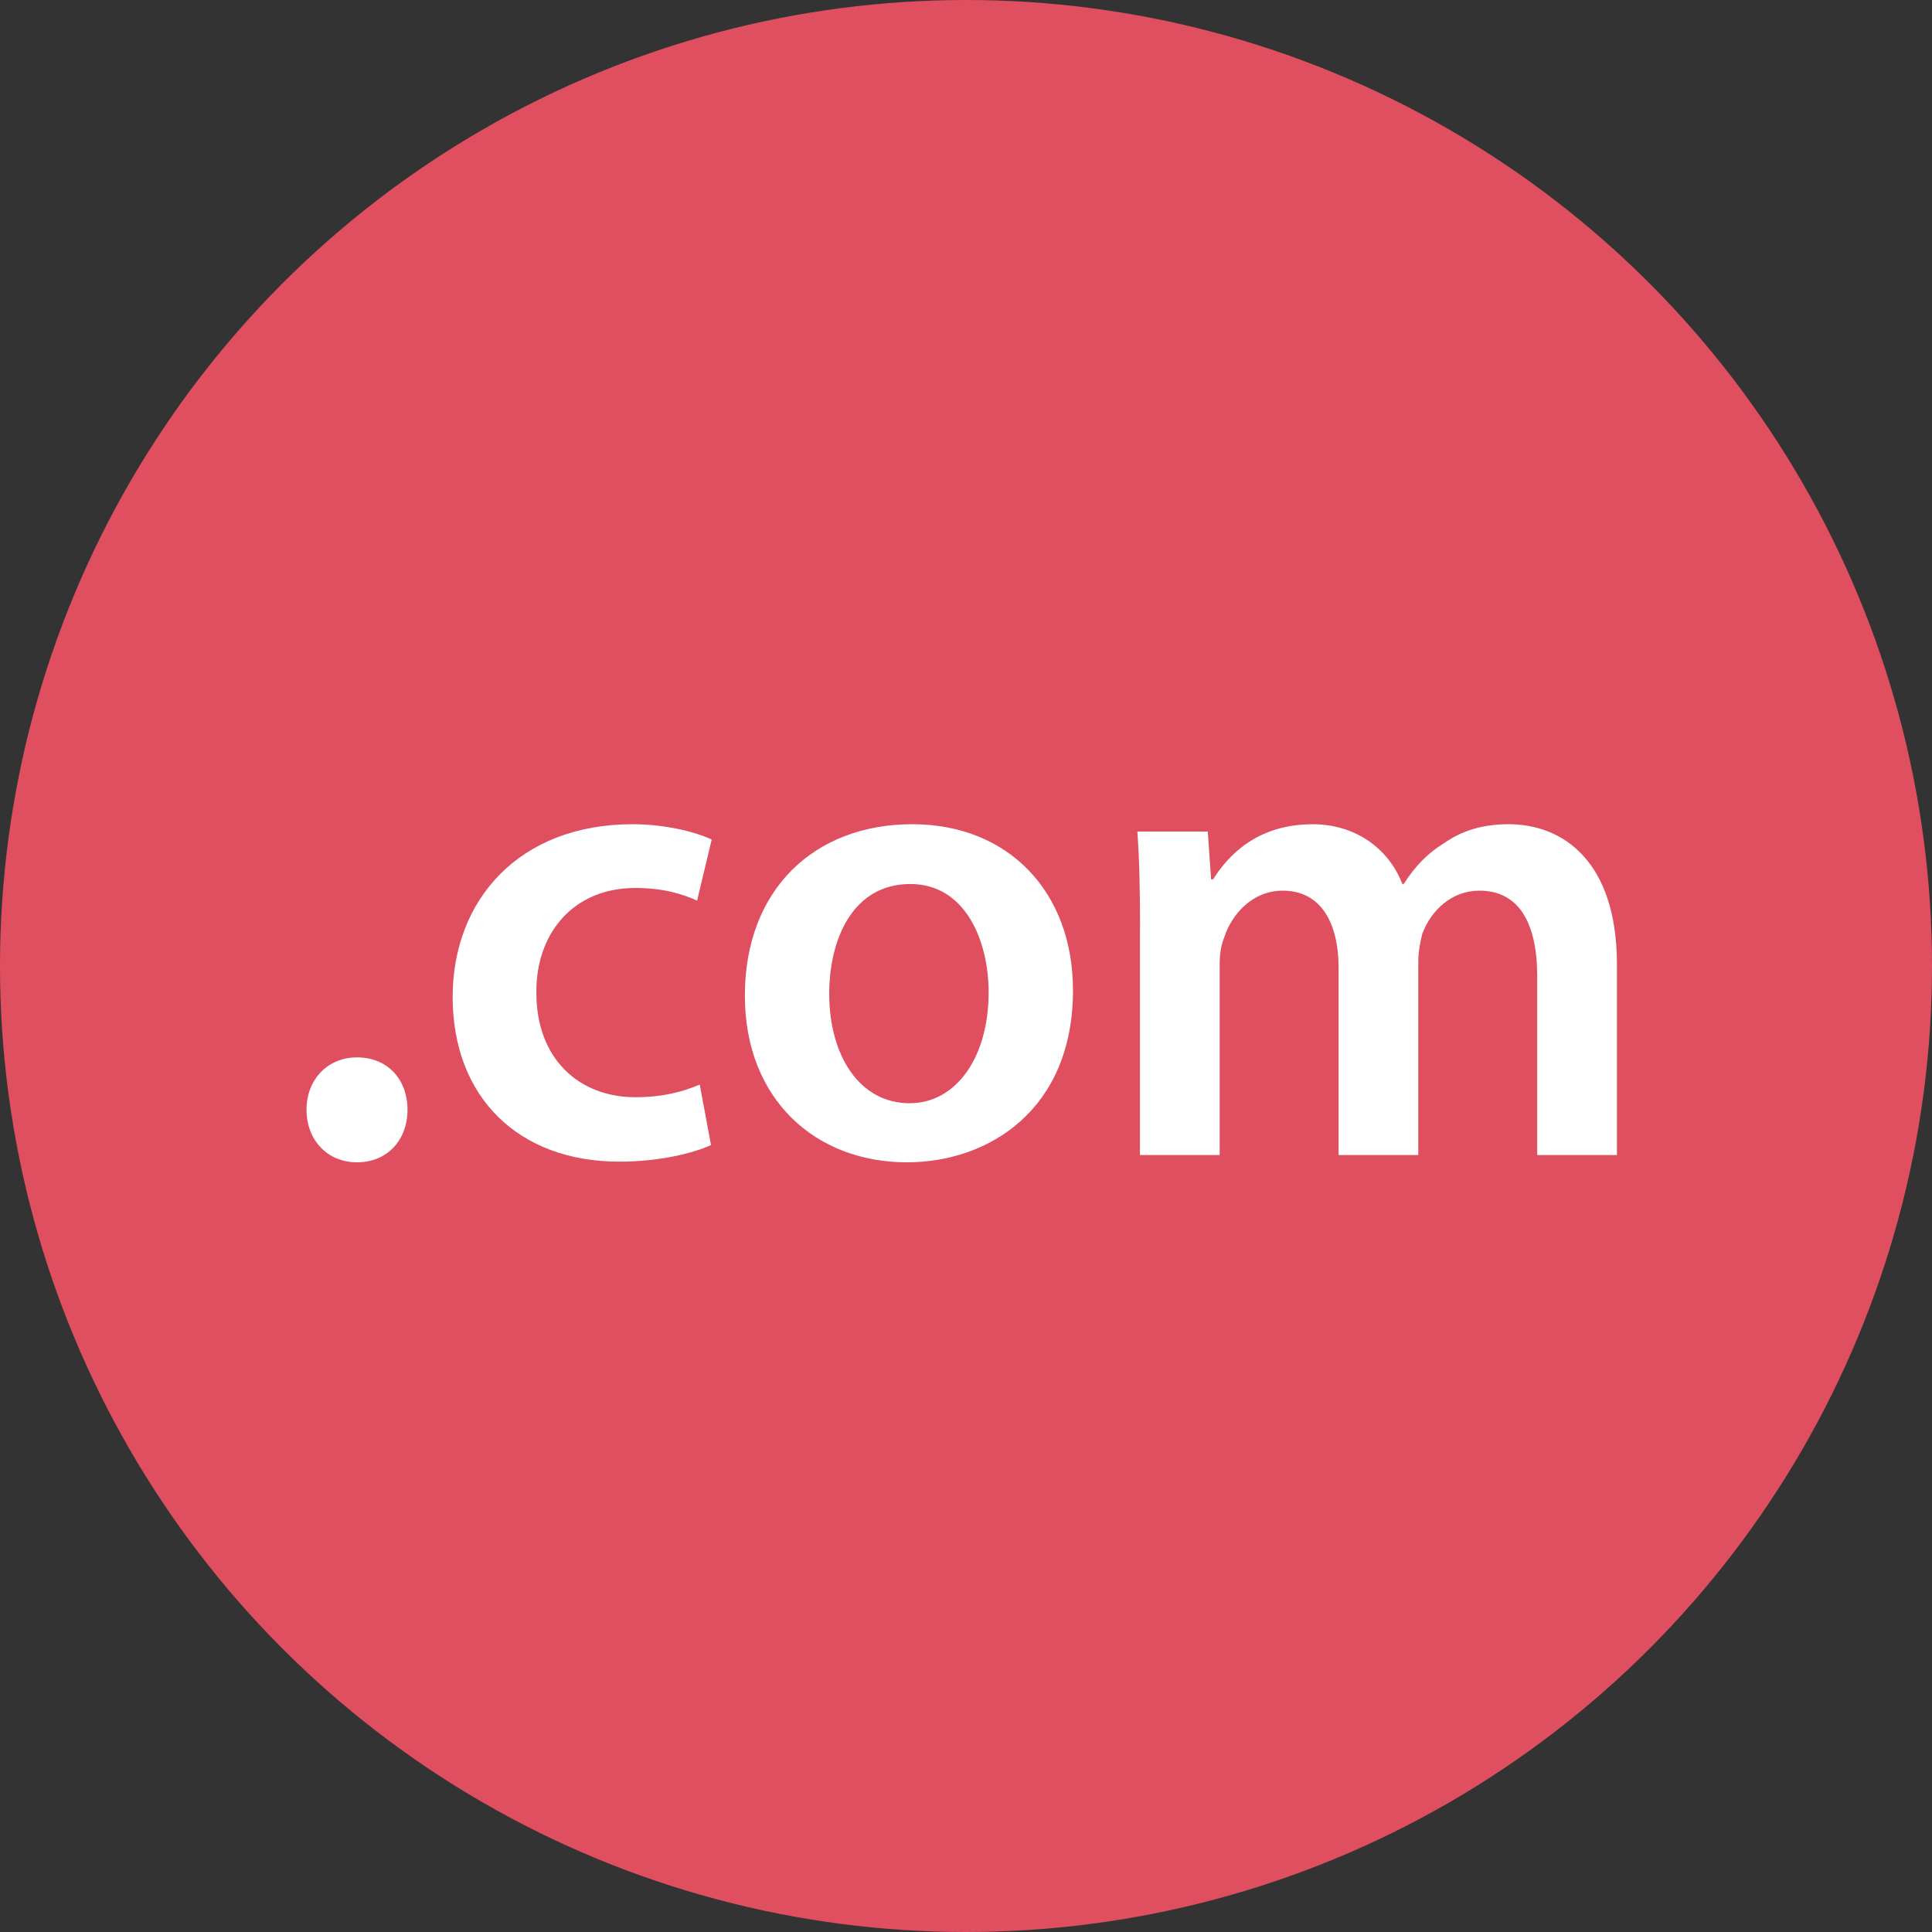
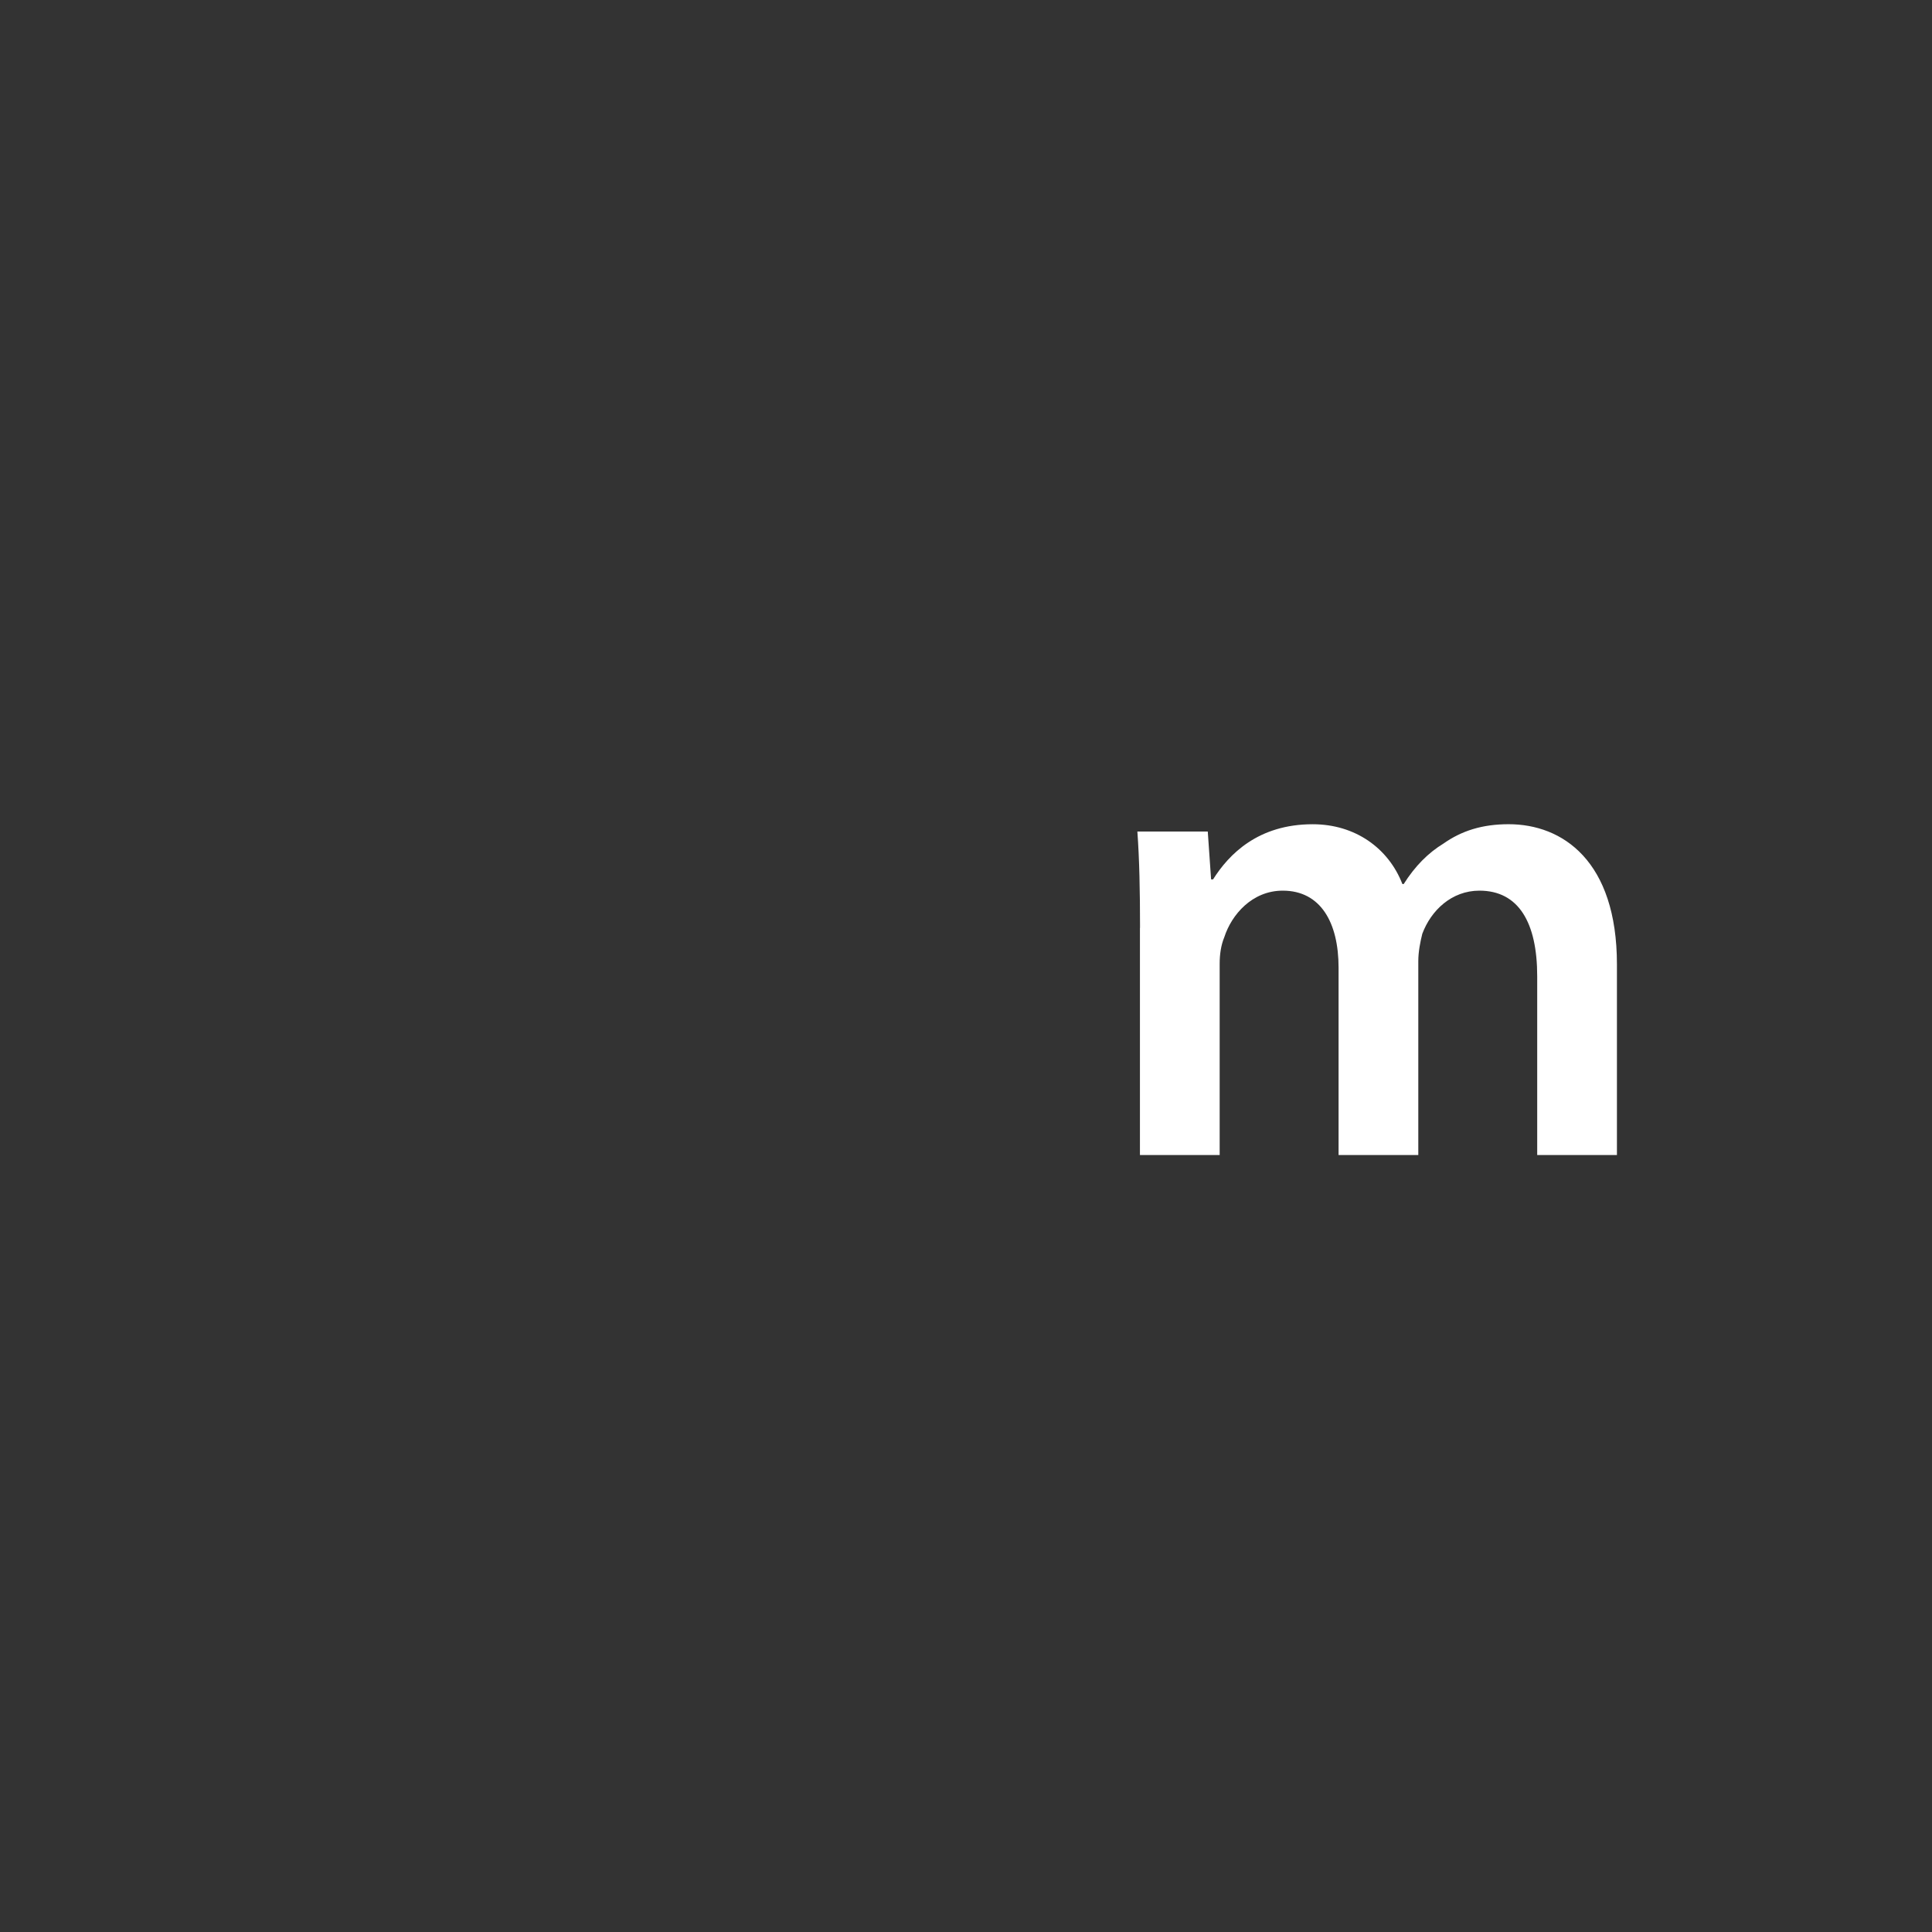
<svg xmlns="http://www.w3.org/2000/svg" height="800px" width="800px" version="1.1" id="Layer_1" viewBox="0 0 512 512" xml:space="preserve">
  <rect x="0" y="0" width="512" height="512" fill="#333333" stroke="none" />
-   <circle style="fill:#E04F5F;" cx="256" cy="256" r="256" />
  <g>
-     <path style="fill:#FFFFFF;" d="M81.232,294.12c0-8.104,5.632-13.904,13.376-13.904c7.92,0,13.384,5.632,13.384,13.904   c0,7.92-5.28,13.904-13.384,13.904C86.696,308.032,81.232,302.048,81.232,294.12z" />
-     <path style="fill:#FFFFFF;" d="M188.424,303.448c-4.576,2.112-13.552,4.4-24.288,4.4c-26.76,0-44.176-17.072-44.176-43.648   c0-25.704,17.6-45.776,47.704-45.776c7.912,0,16.016,1.768,20.944,4.056l-3.872,16.192c-3.52-1.584-8.624-3.352-16.368-3.352   c-16.544,0-26.408,12.152-26.224,27.816c0,17.6,11.44,27.64,26.224,27.64c7.568,0,12.84-1.584,17.072-3.344L188.424,303.448z" />
-     <path style="fill:#FFFFFF;" d="M284.352,262.432c0,31.504-22.176,45.592-44.008,45.592c-24.288,0-42.944-16.728-42.944-44.176   c0-28.168,18.48-45.424,44.352-45.424C267.272,218.424,284.352,236.392,284.352,262.432z M219.752,263.32   c0,16.544,8.104,29.048,21.296,29.048c12.328,0,20.952-12.152,20.952-29.4c0-13.384-5.992-28.696-20.776-28.696   C225.912,234.272,219.752,249.056,219.752,263.32z" />
    <path style="fill:#FFFFFF;" d="M302.12,245.888c0-9.848-0.168-18.128-0.704-25.52h18.656l0.88,12.68h0.52   c4.224-6.696,11.976-14.616,26.408-14.616c11.264,0,20.072,6.344,23.768,15.84H372c2.992-4.752,6.512-8.272,10.56-10.736   c4.752-3.344,10.208-5.112,17.248-5.112c14.256,0,28.696,9.688,28.696,37.152v50.512h-21.128v-47.352   c0-14.256-4.928-22.704-15.312-22.704c-7.4,0-12.848,5.28-15.144,11.44c-0.528,2.112-1.056,4.752-1.056,7.216v51.4h-21.128v-49.64   c0-11.968-4.752-20.416-14.792-20.416c-8.096,0-13.552,6.336-15.488,12.32c-0.88,2.112-1.232,4.576-1.232,7.04v50.696h-21.128   v-60.2H302.12z" />
  </g>
</svg>